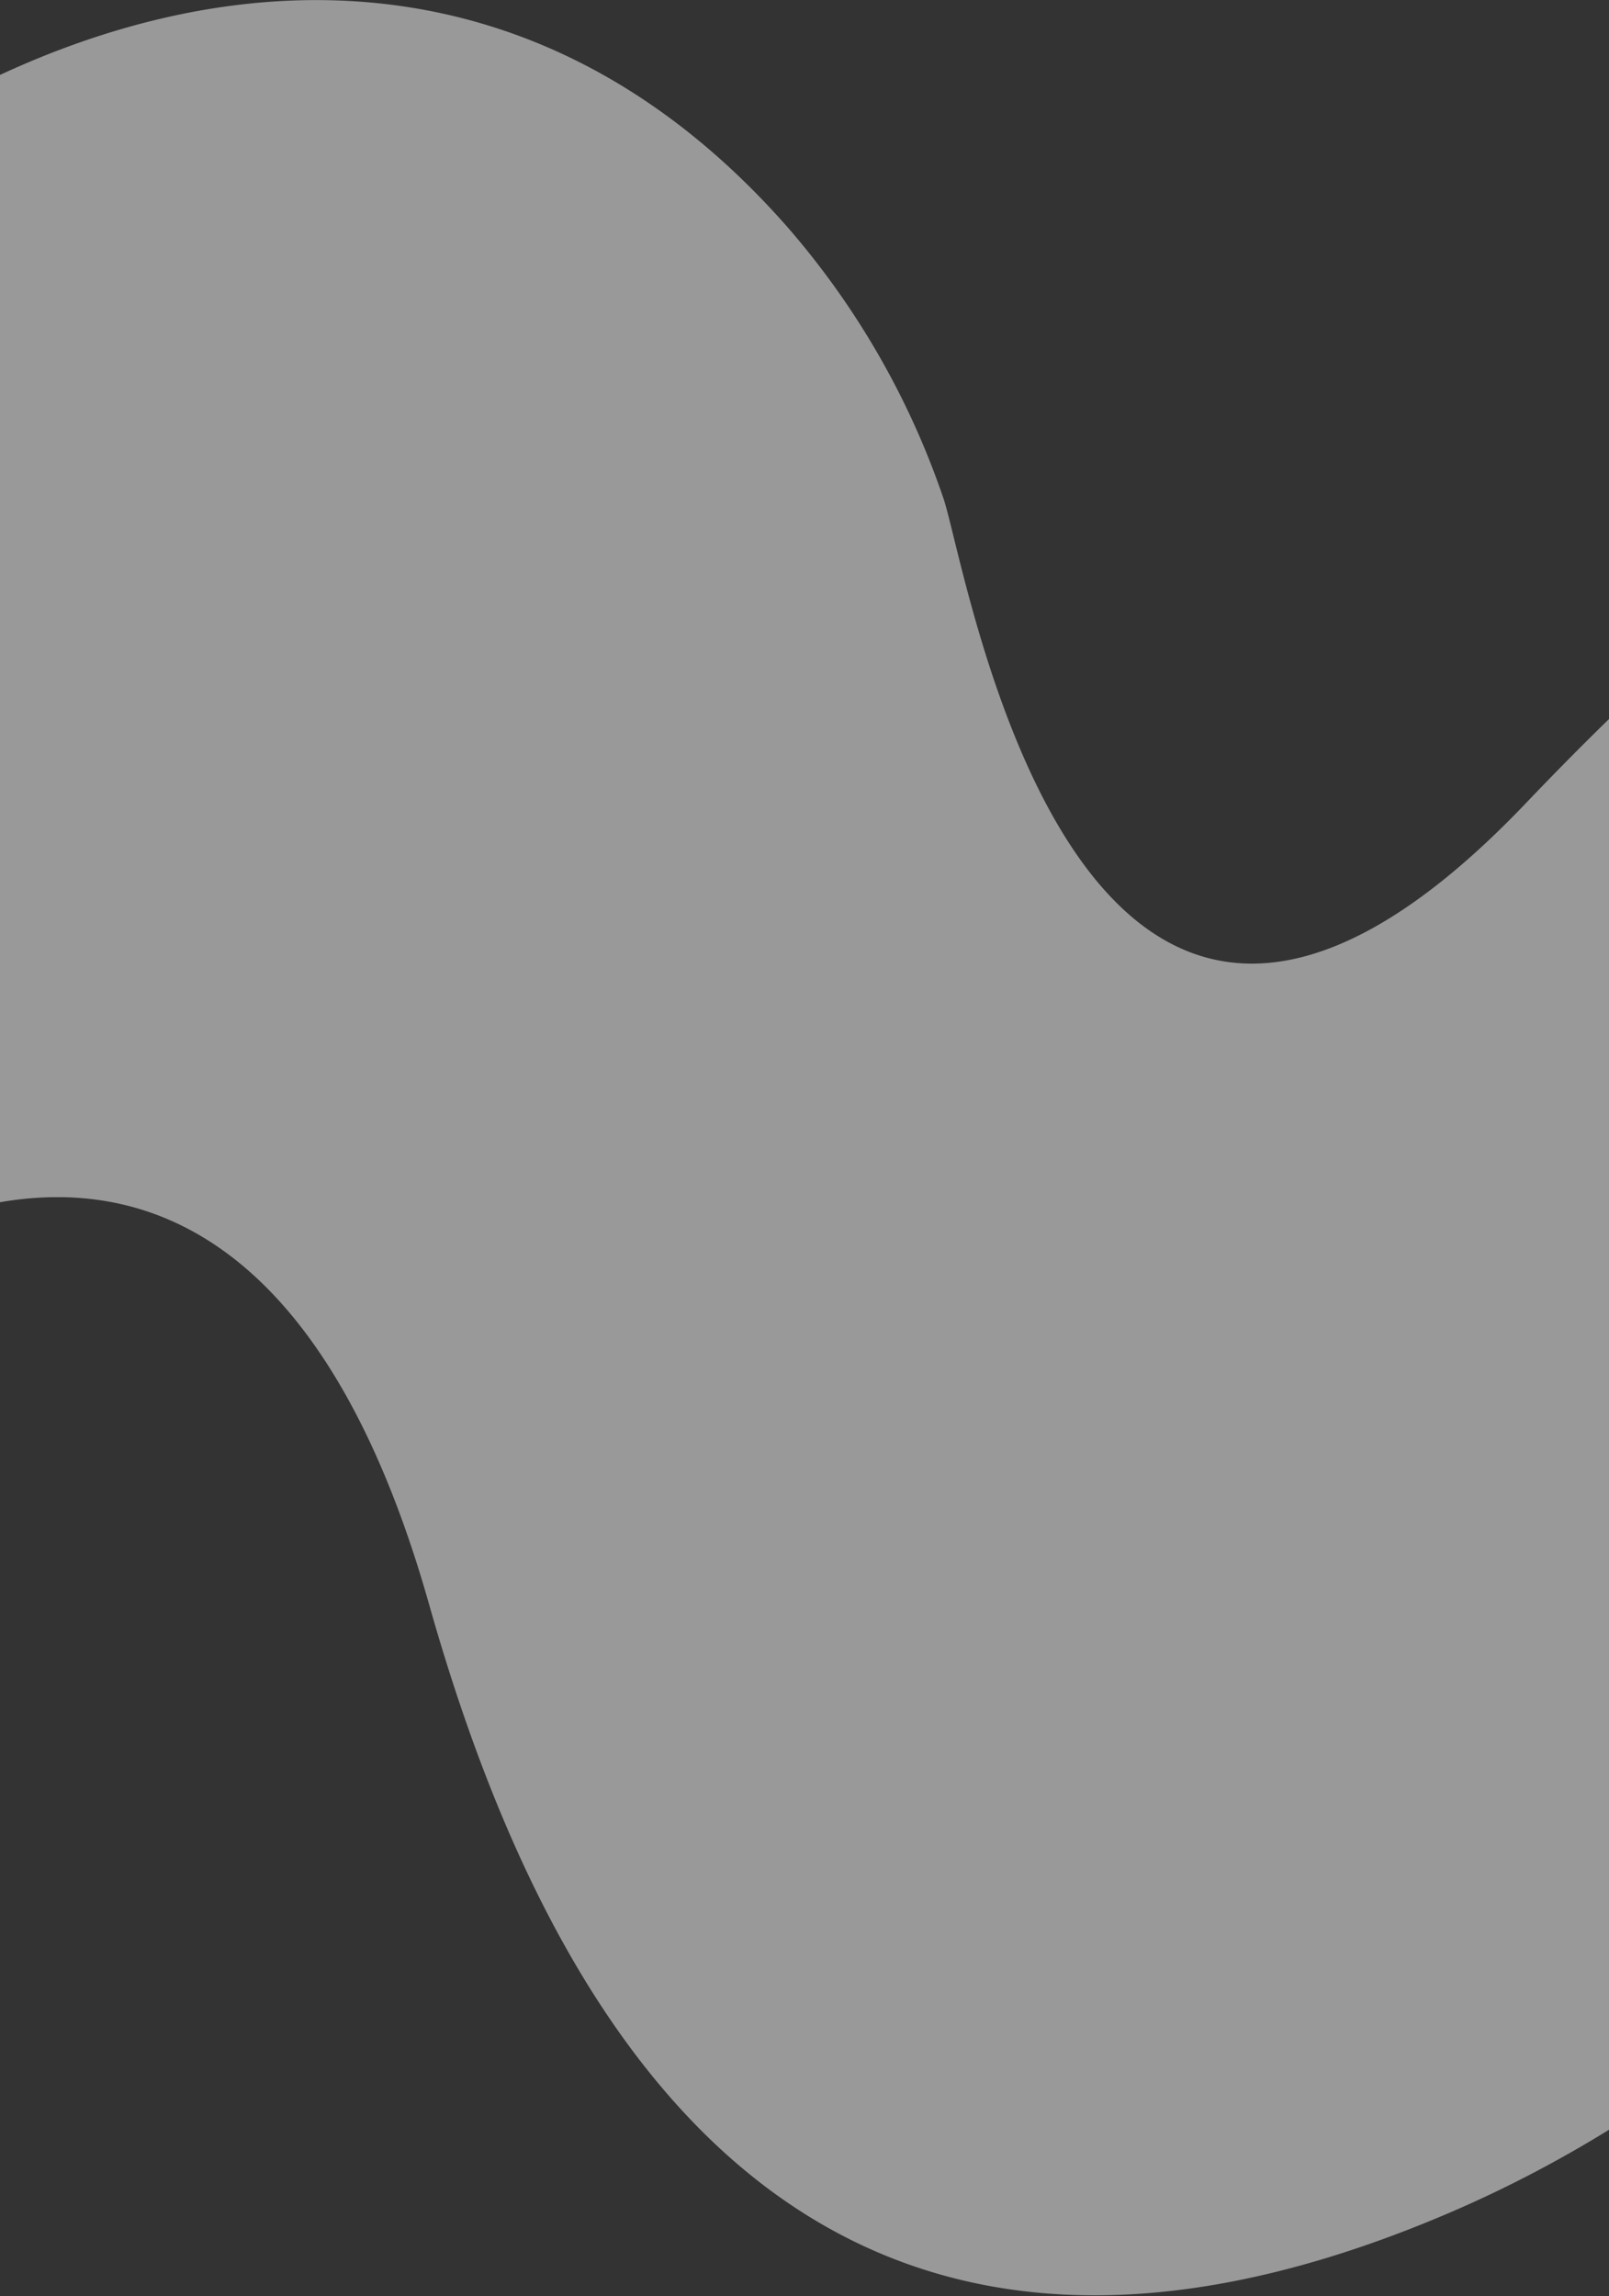
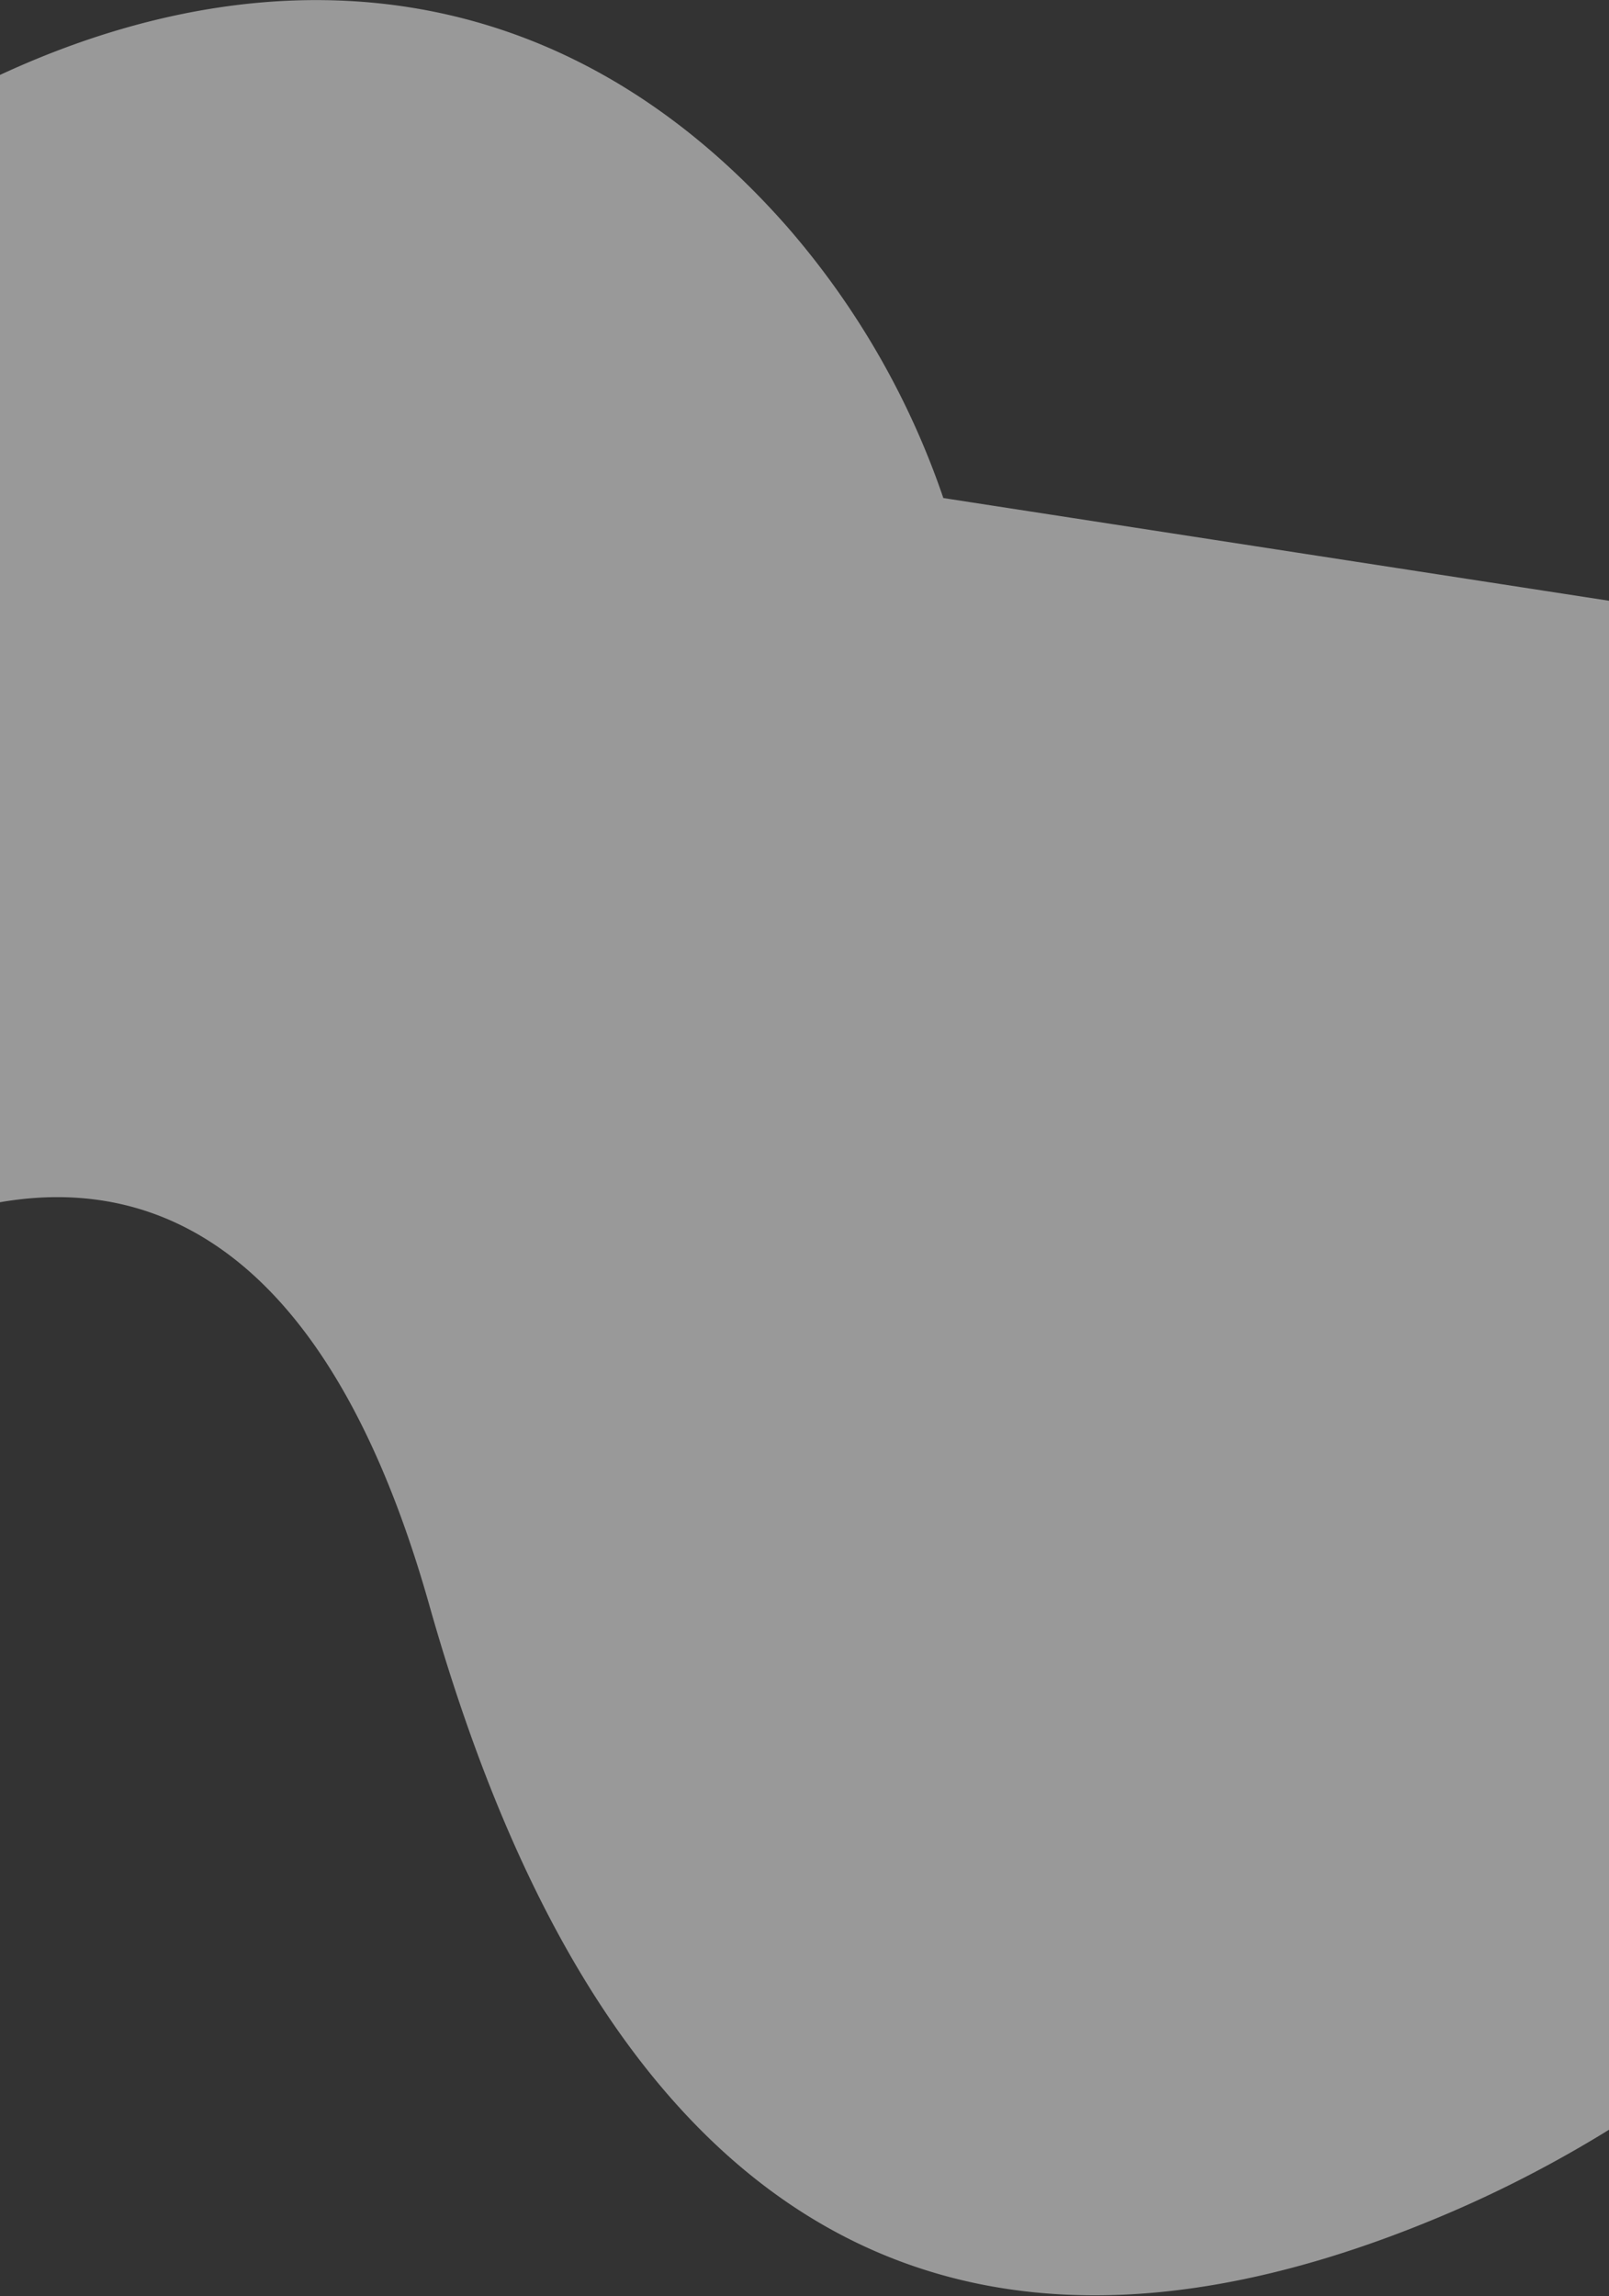
<svg xmlns="http://www.w3.org/2000/svg" width="1080" height="1541" fill="none">
  <rect width="100%" height="100%" fill="#333333" stroke="none" />
-   <path opacity=".5" d="M1594.43 482.562c32.29 189.528-153.51 803.818-624.07 1003.608-441.928 187.6-609.097-150.51-682.335-409.38C179.929 694.575-49.082 806.174-136.36 866.111c-42.102 28.764-95.476 37.246-143.35 19.671-67.372-24.745-139.196-98.869-128.035-305.726 18.71-347.614 582.528-829.277 935.905-428.098a544.771 544.771 0 0 1 105.033 182.303c16.618 48.038 90.439 519.855 391.037 204.772 510.57-535.3 562.67-100.899 570.2-56.471z" fill="#fff" />
+   <path opacity=".5" d="M1594.43 482.562c32.29 189.528-153.51 803.818-624.07 1003.608-441.928 187.6-609.097-150.51-682.335-409.38C179.929 694.575-49.082 806.174-136.36 866.111c-42.102 28.764-95.476 37.246-143.35 19.671-67.372-24.745-139.196-98.869-128.035-305.726 18.71-347.614 582.528-829.277 935.905-428.098a544.771 544.771 0 0 1 105.033 182.303z" fill="#fff" />
</svg>